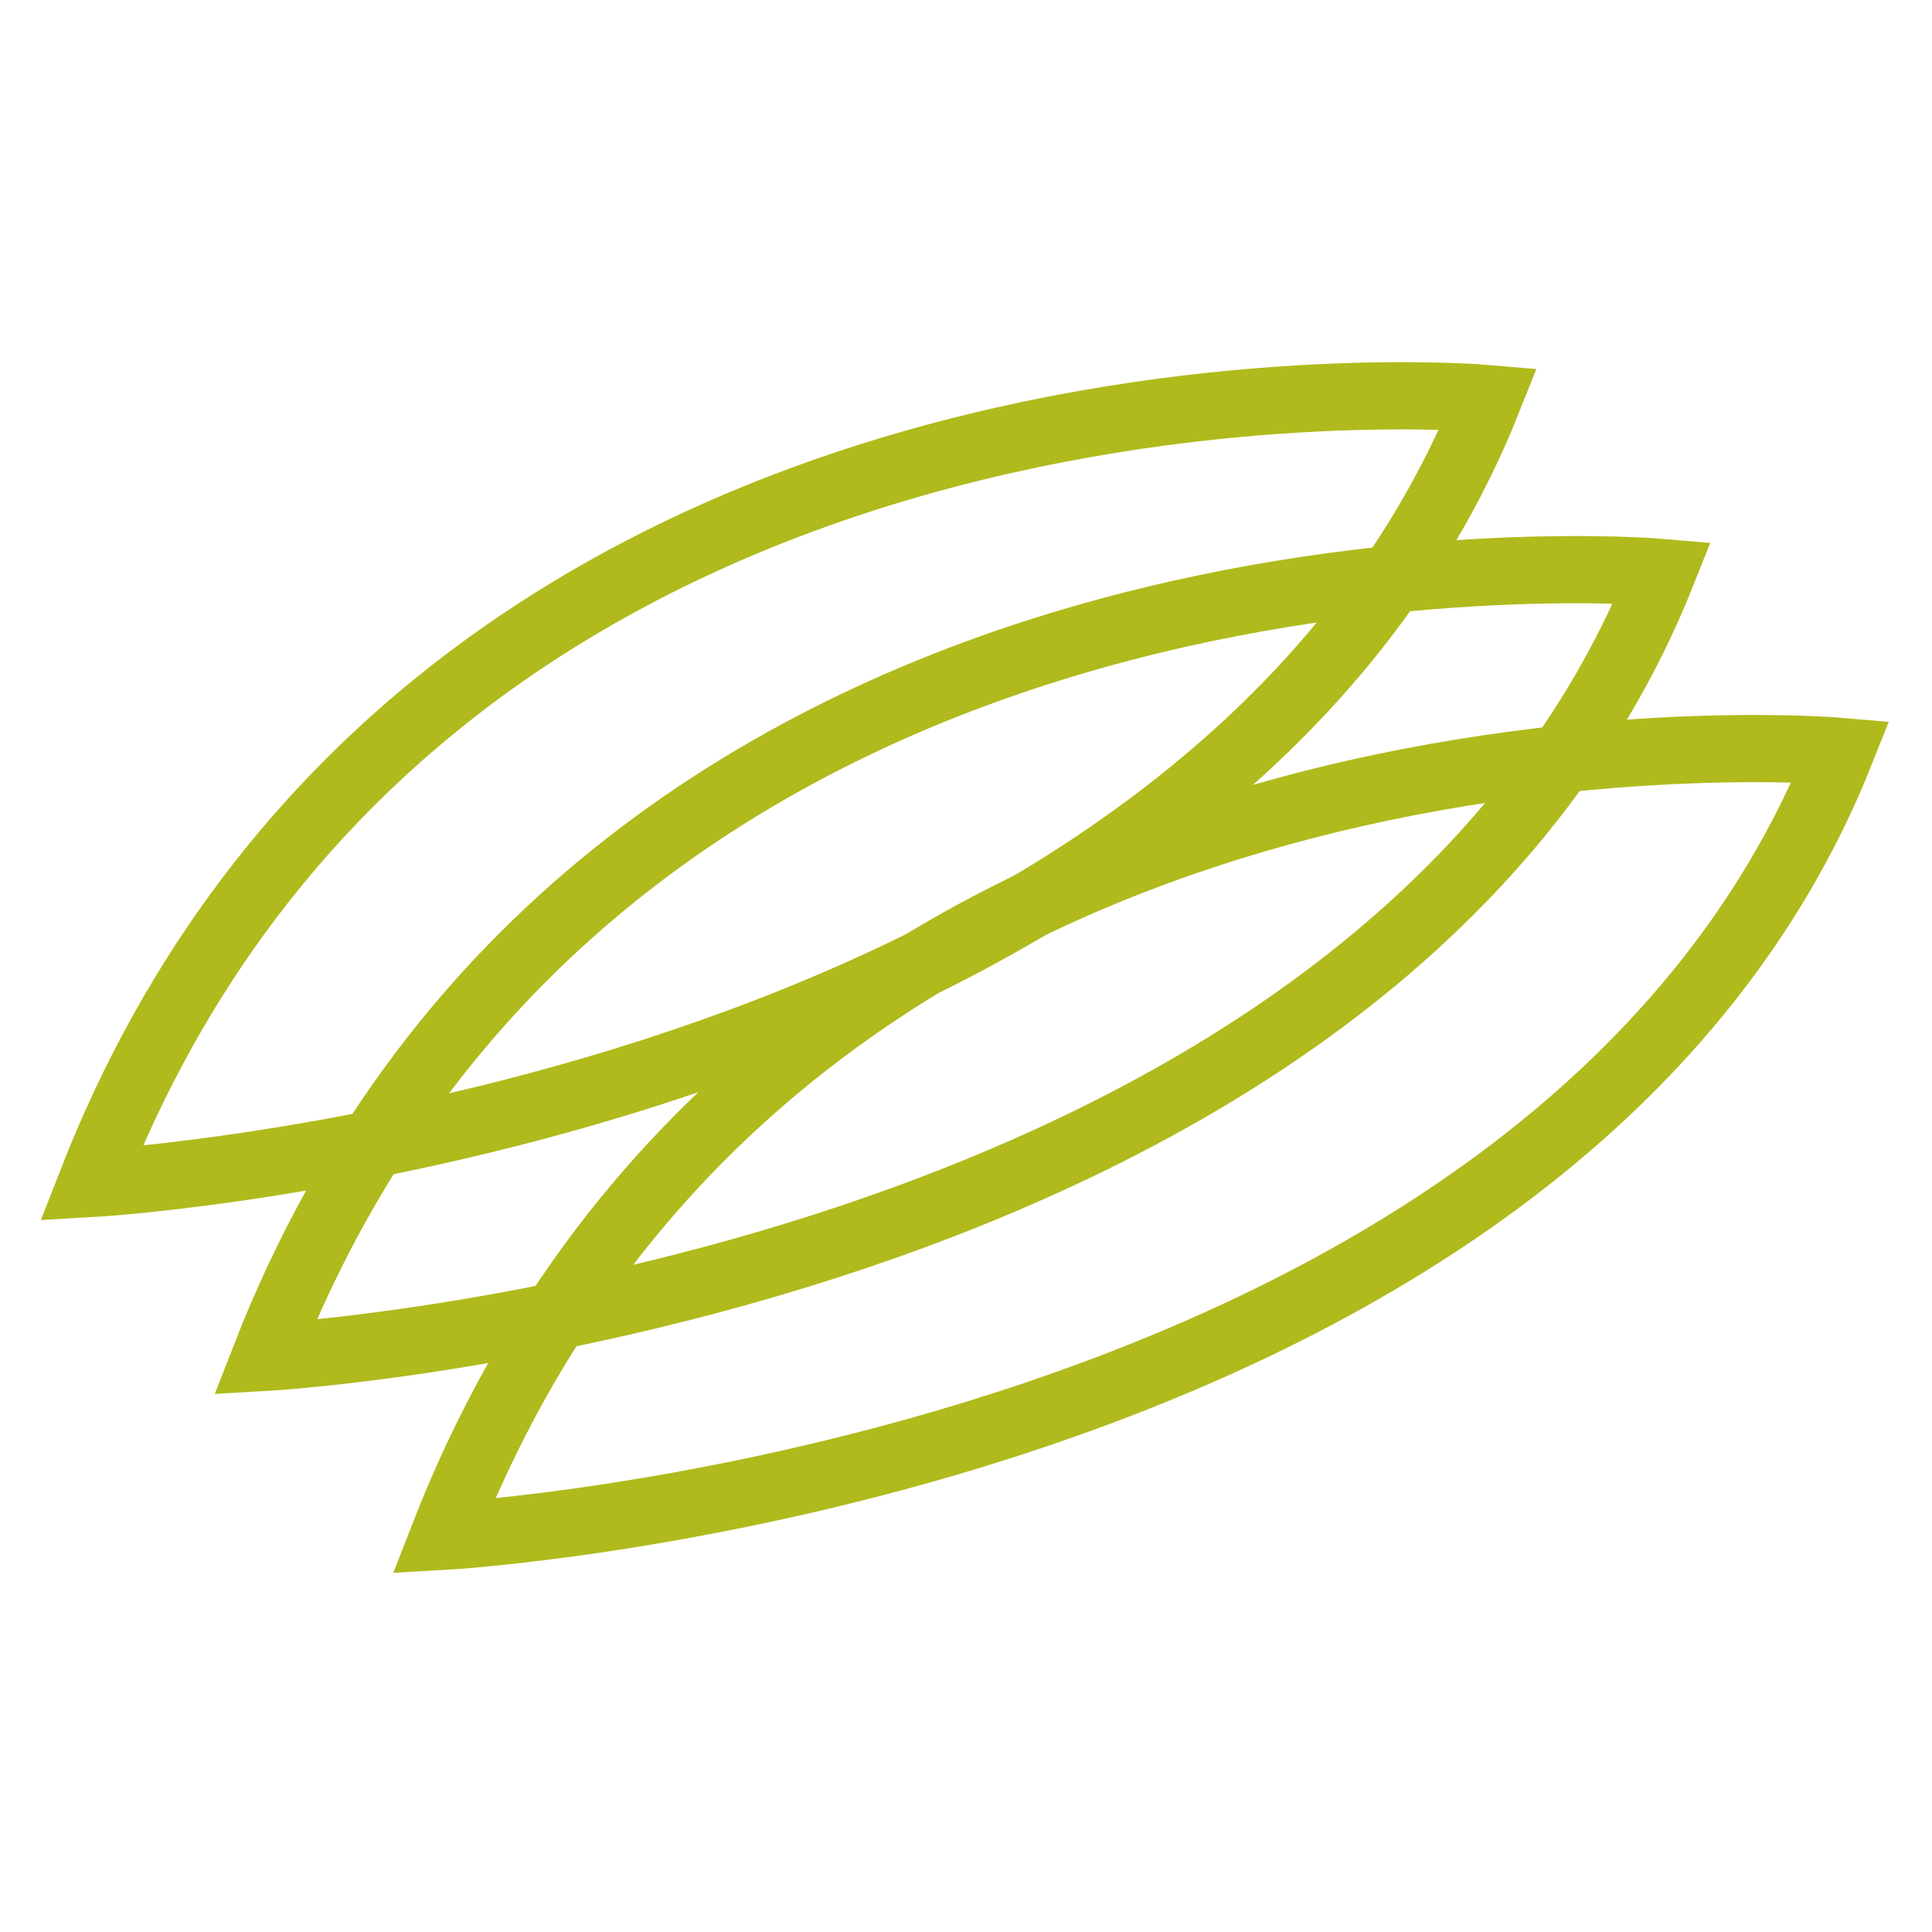
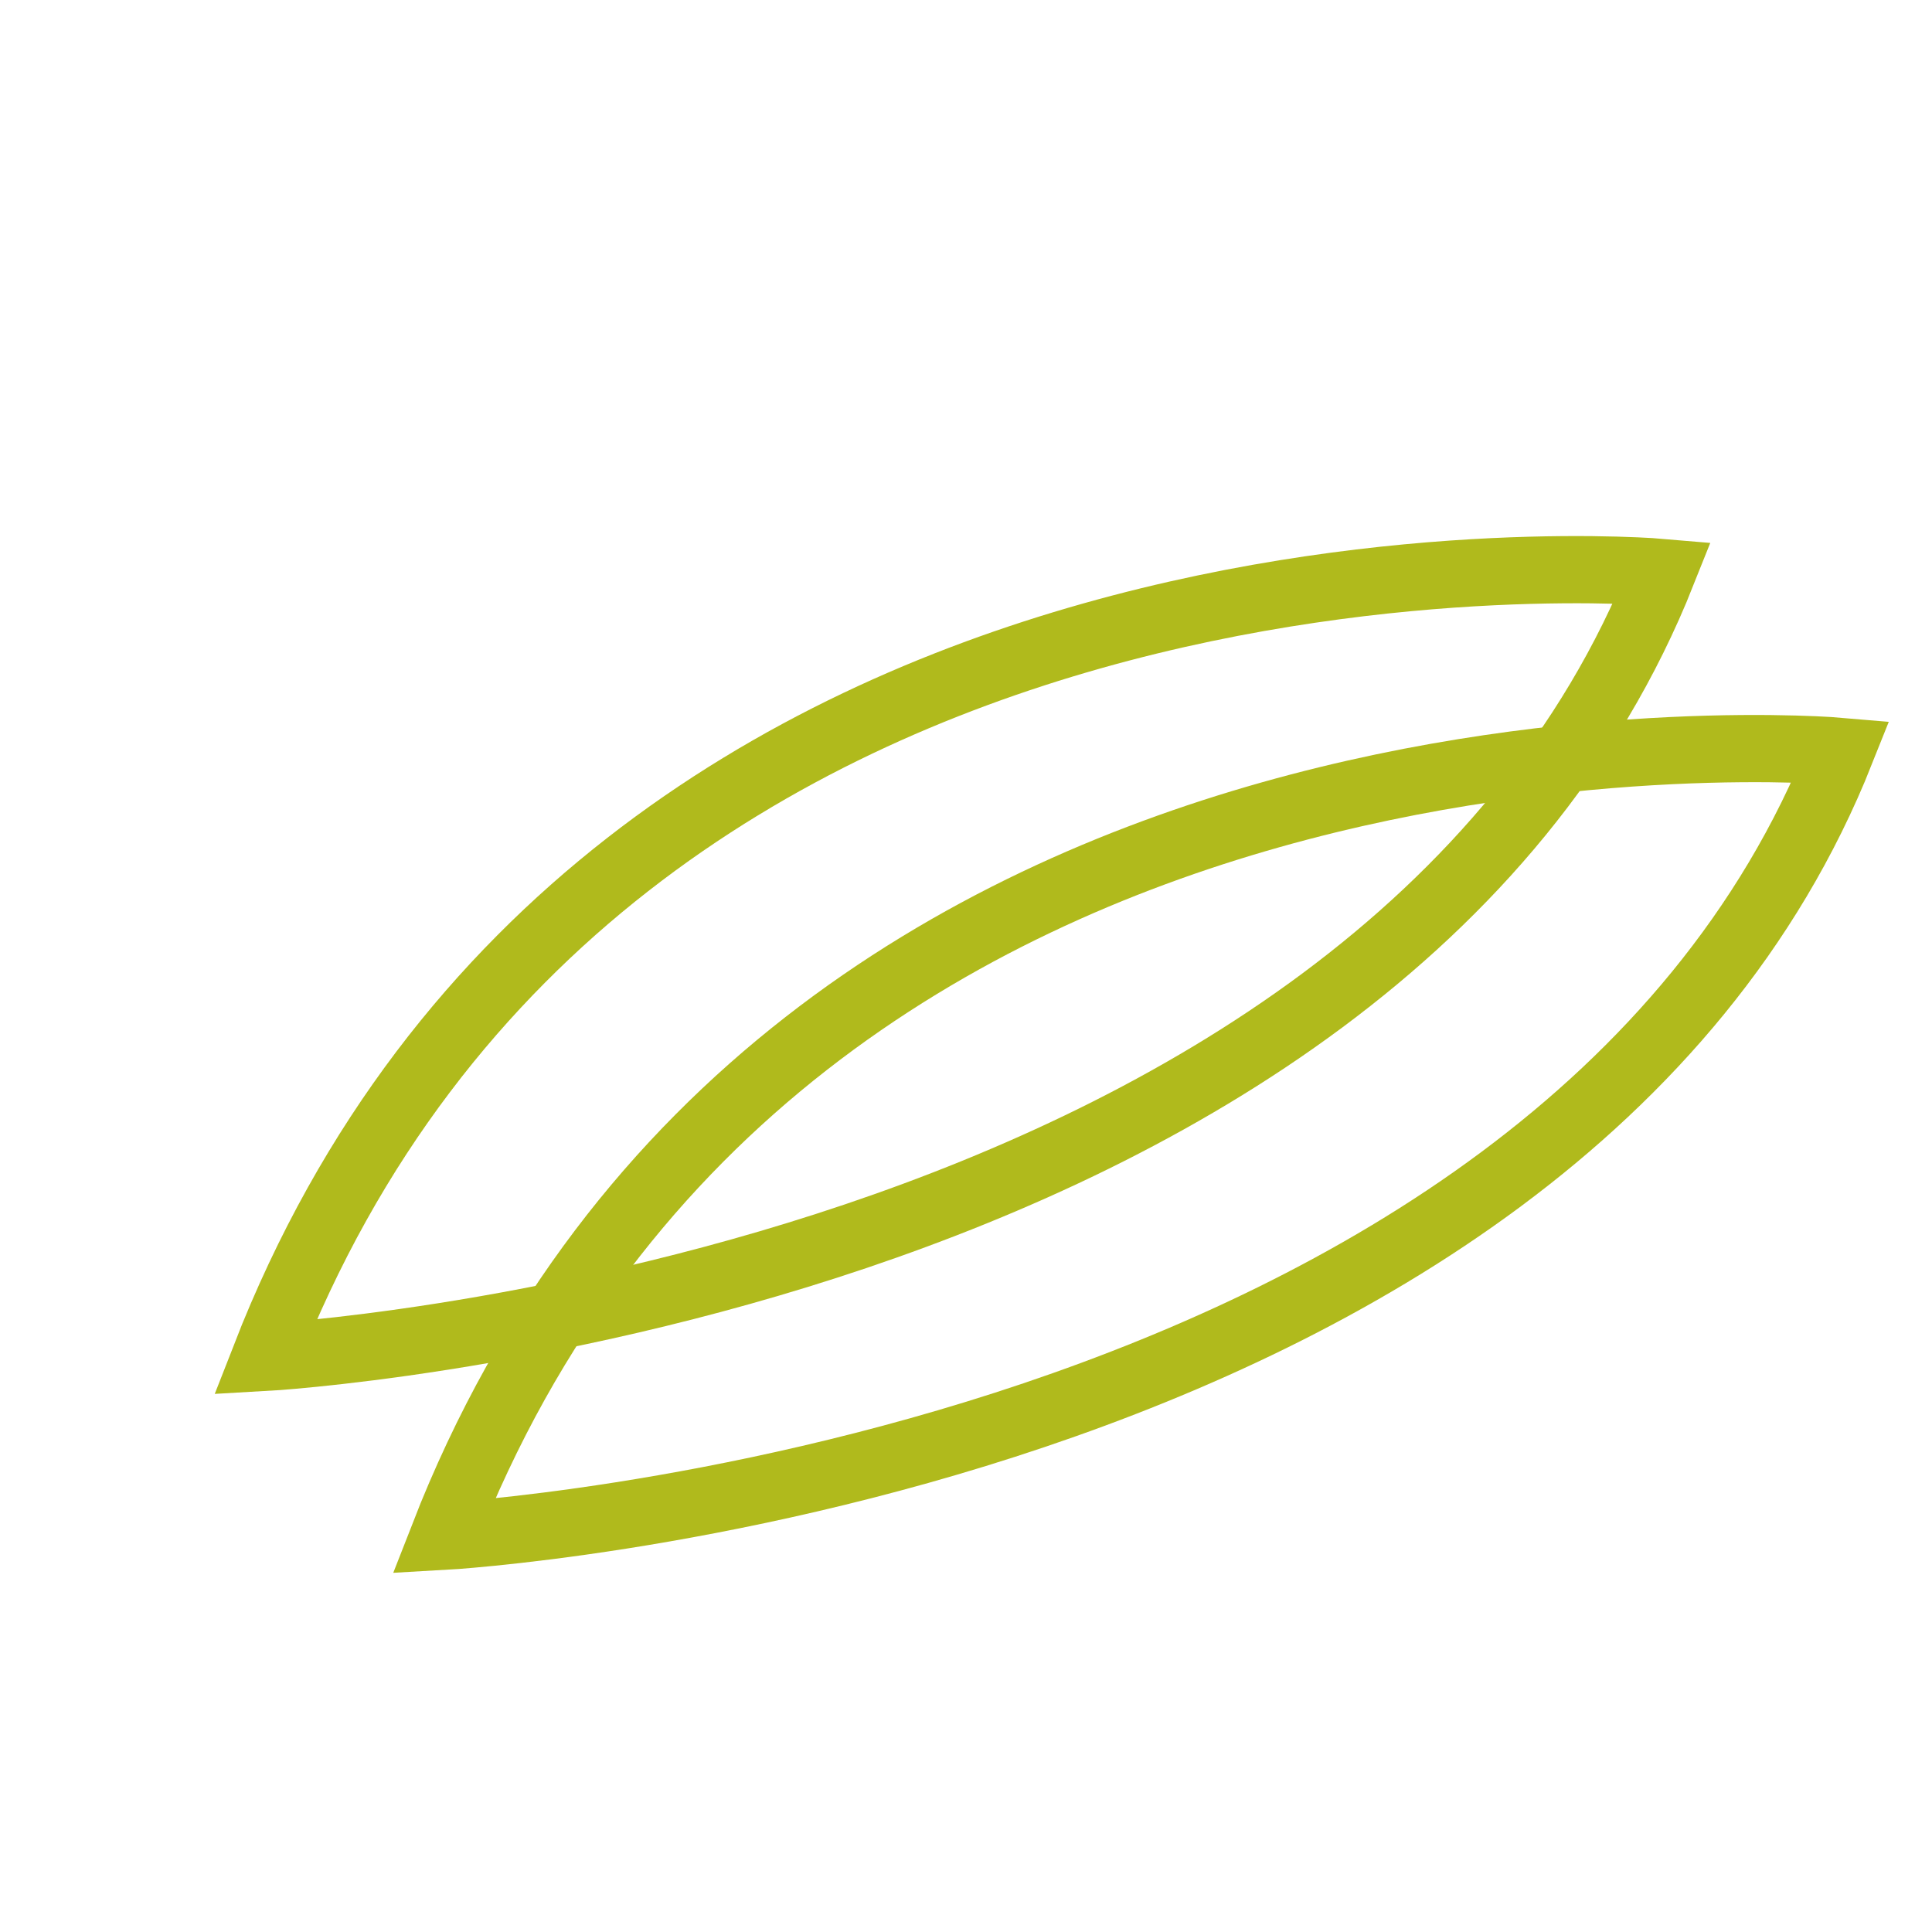
<svg xmlns="http://www.w3.org/2000/svg" version="1.1" id="Layer_13" x="0px" y="0px" viewBox="0 0 46 46" style="enable-background:new 0 0 46 46;" xml:space="preserve">
  <style type="text/css">
	.st0{fill:none;stroke:#B0BA1C;stroke-width:1.6;stroke-miterlimit:10;}
</style>
-   <path class="st0" d="M35.44,9.49c0,0-25.13-2.2-33.27,18.69C2.17,28.18,28.59,26.71,35.44,9.49z" />
  <path class="st0" d="M39.58,13.63c0,0-25.13-2.2-33.27,18.69C6.31,32.32,32.73,30.85,39.58,13.63z" />
  <path class="st0" d="M43.83,17.89c0,0-25.13-2.2-33.27,18.69C10.56,36.58,36.98,35.11,43.83,17.89z" />
</svg>